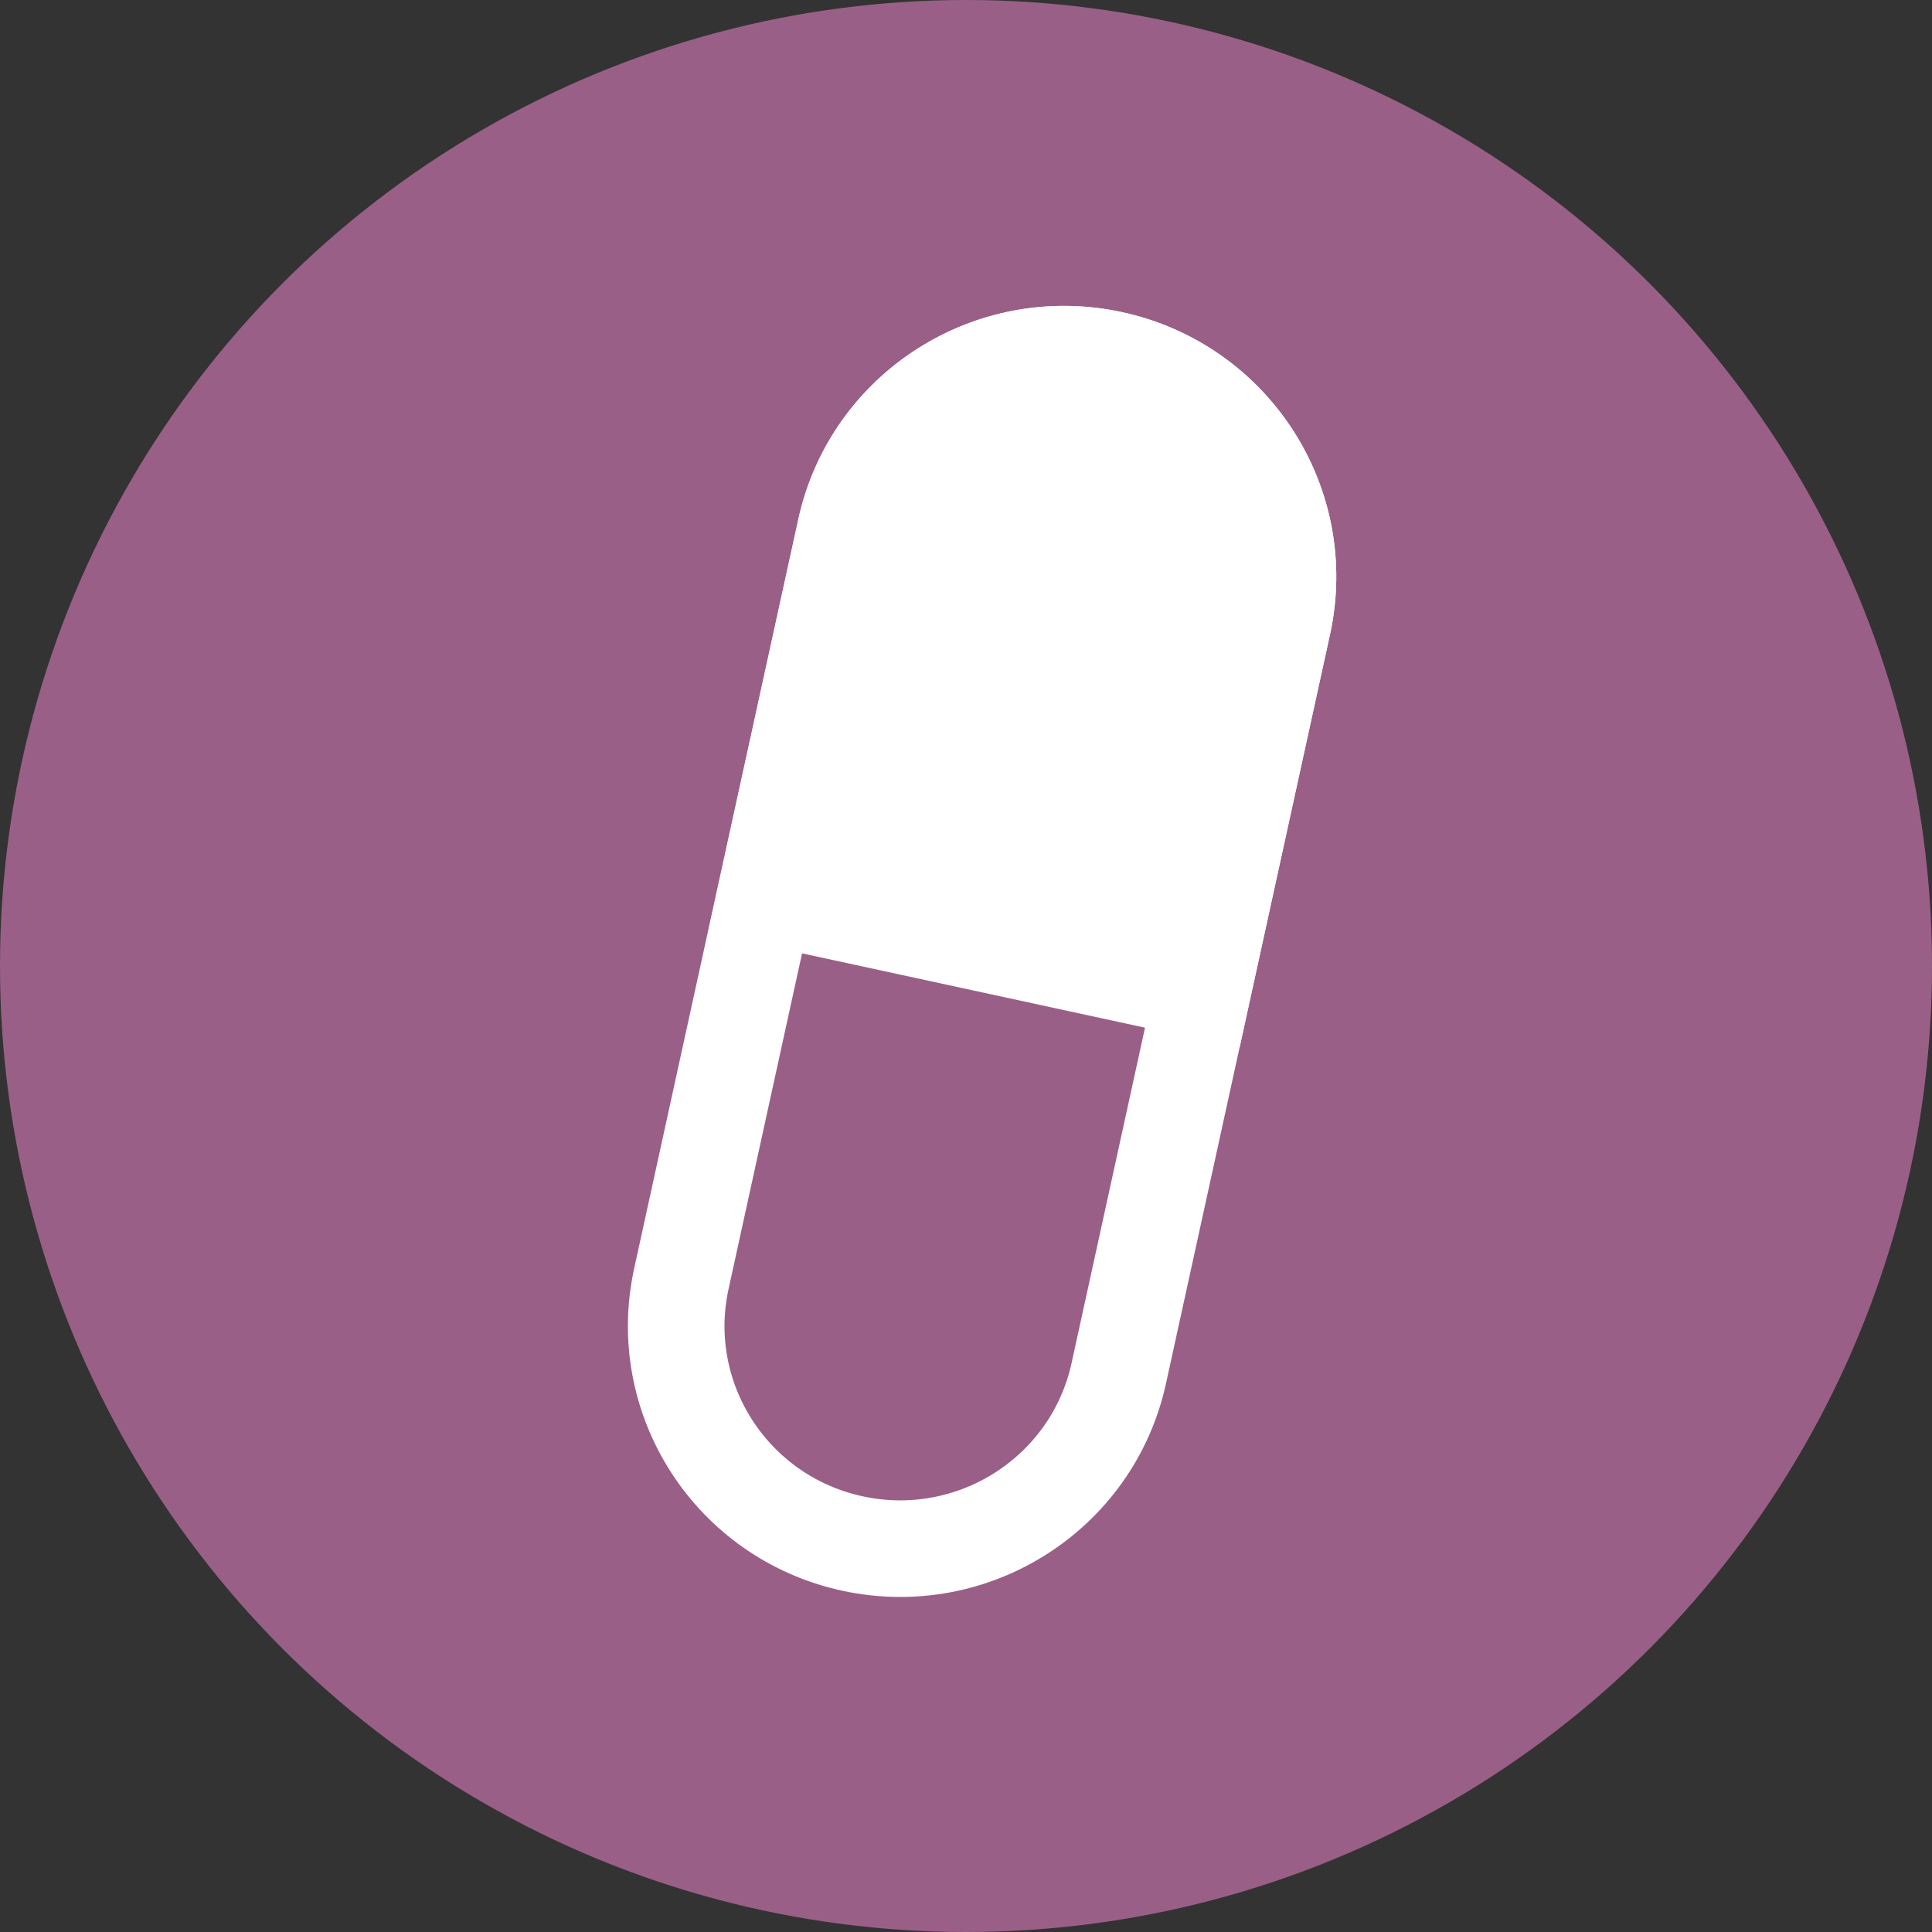
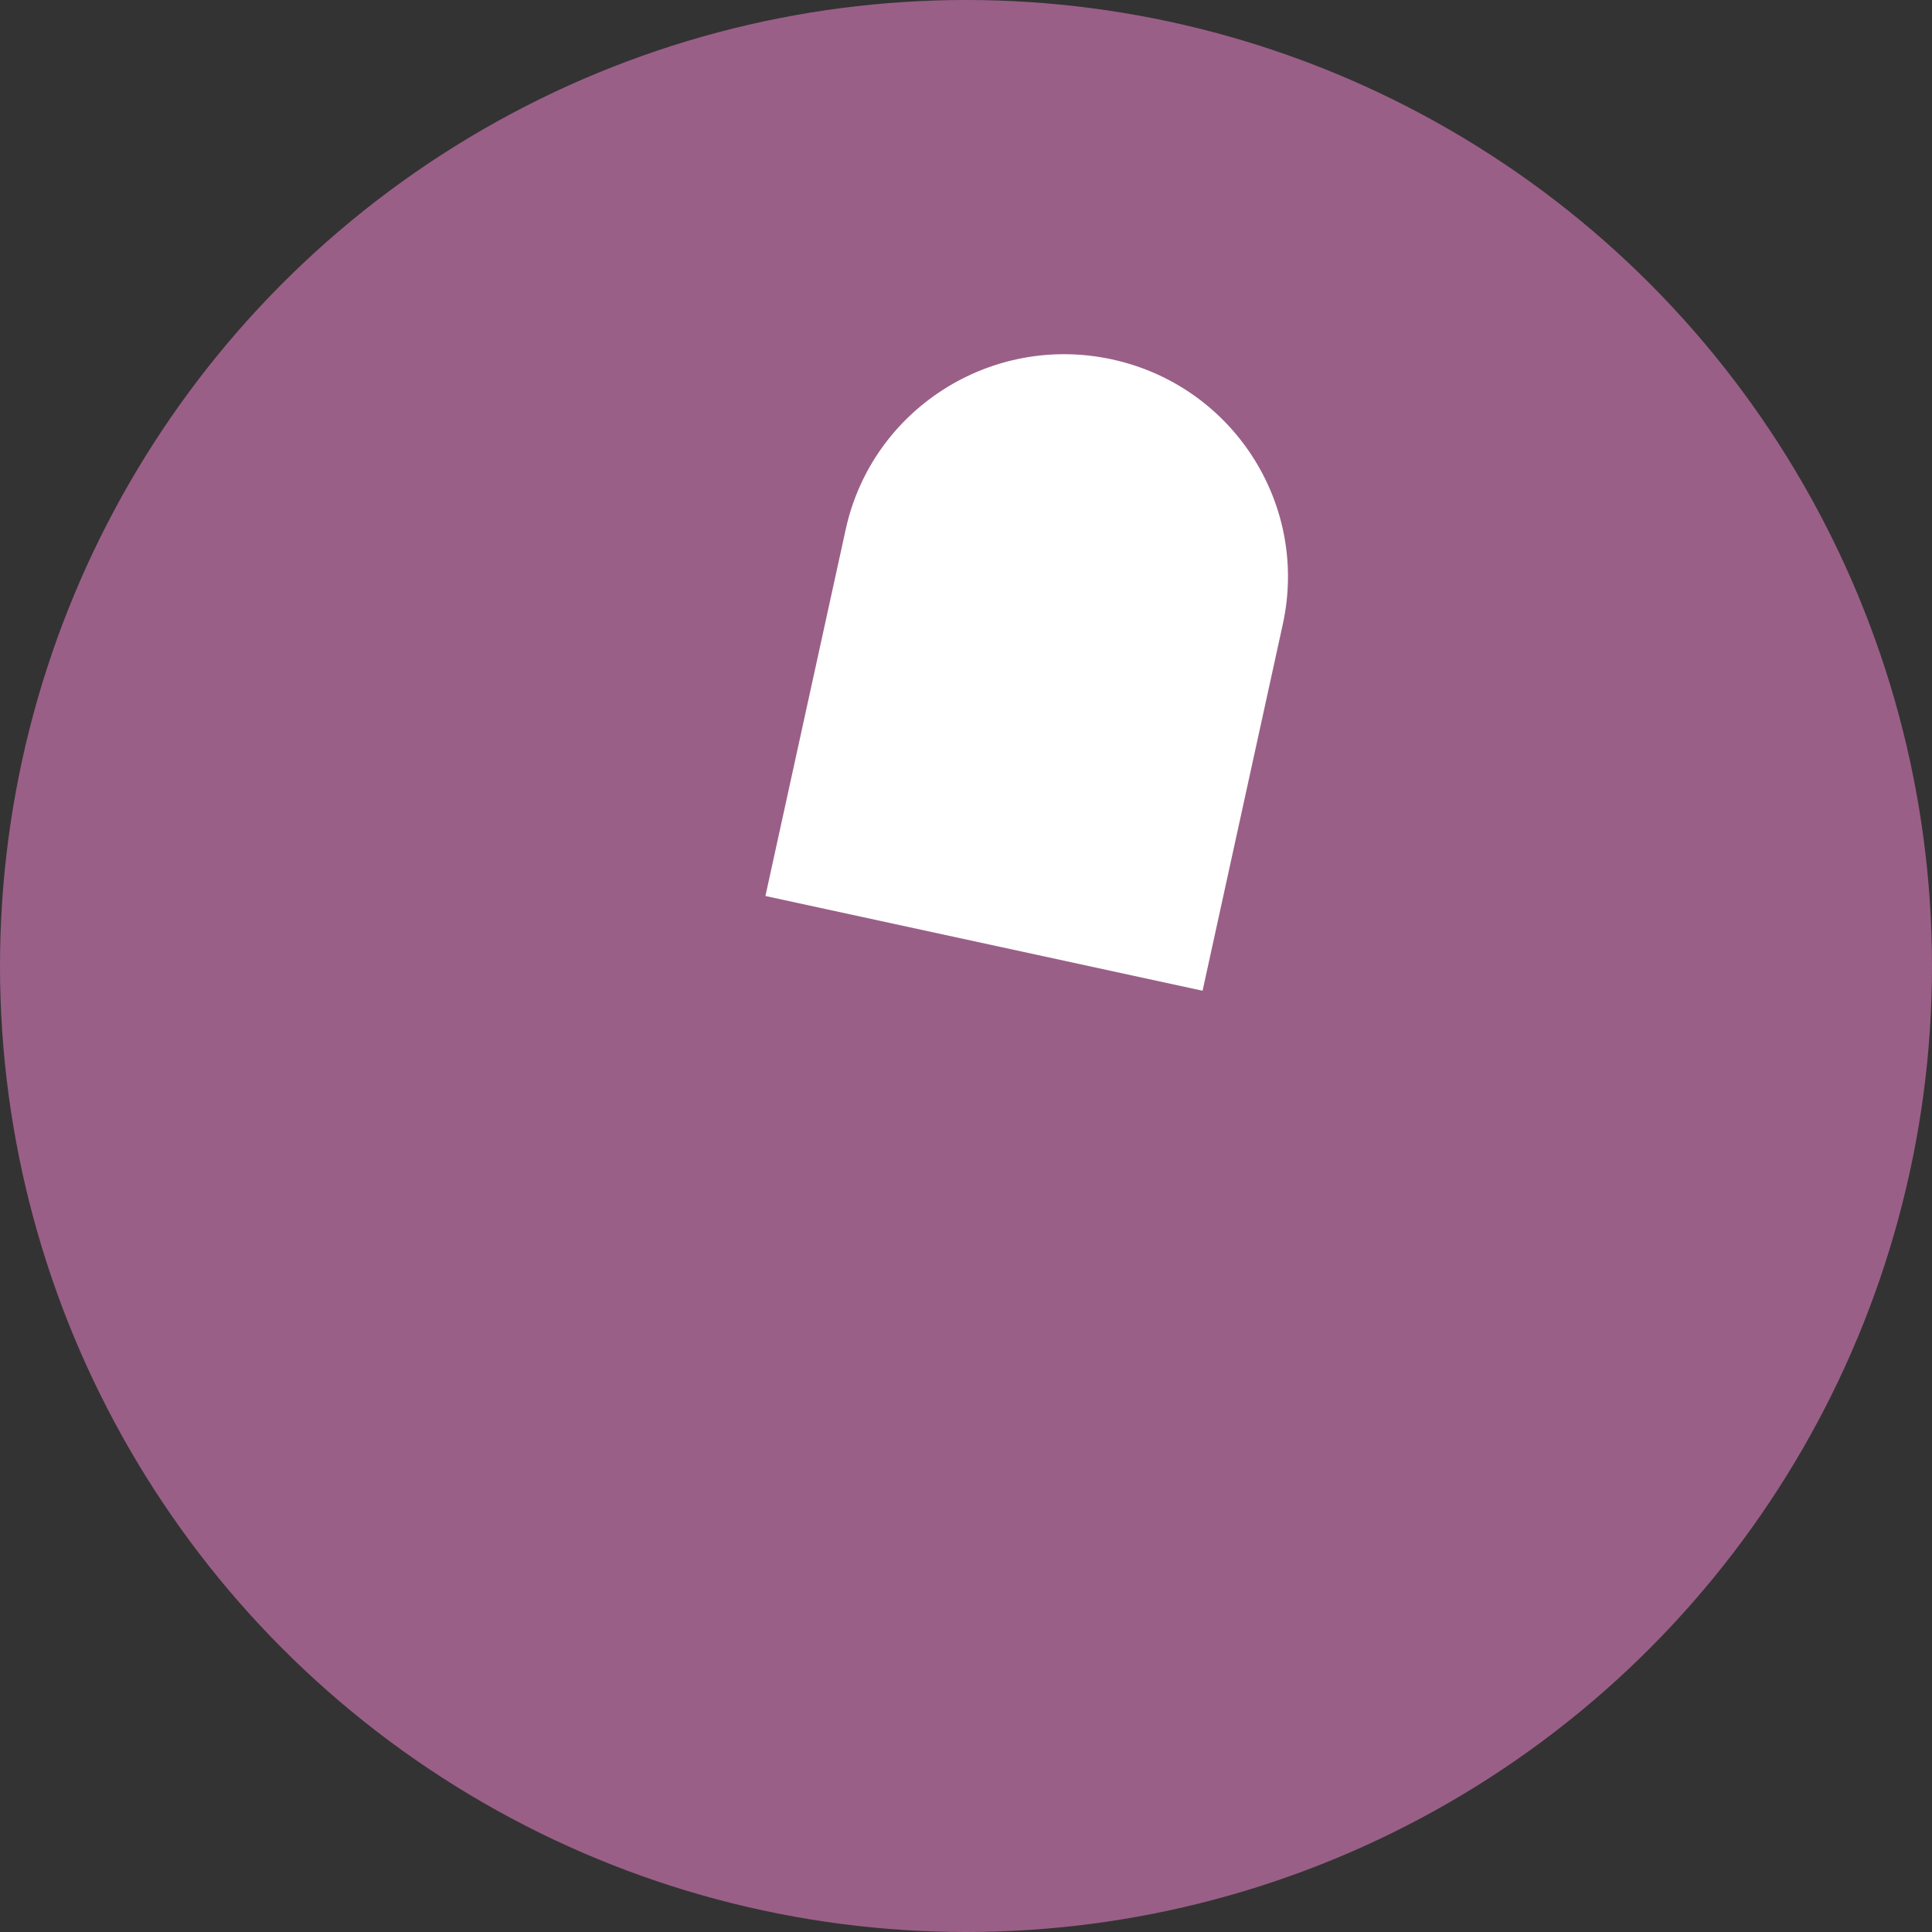
<svg xmlns="http://www.w3.org/2000/svg" width="60px" height="60px" viewBox="0 0 60 60" version="1.1">
  <rect x="0" y="0" width="60" height="60" fill="#333333" stroke="none" />
  <title>Group 14</title>
  <desc>Created with Sketch.</desc>
  <g id="Page-1" stroke="none" stroke-width="1" fill="none" fill-rule="evenodd">
    <g id="Group-14">
      <circle id="Oval" fill="#9A5F87" cx="30" cy="30" r="30" />
      <g id="Group-13" transform="translate(21, 11)">
-         <path d="M5.256,5.443 C6.073,1.713 9.776,-0.653 13.527,0.16 C17.278,0.973 19.656,4.655 18.839,8.386 L13.744,31.652 C12.927,35.383 9.224,37.748 5.473,36.935 C1.722,36.123 -0.656,32.44 0.161,28.709 L5.256,5.443 L5.256,5.443 Z" id="Stroke-7" stroke="#FFFFFF" stroke-width="3" />
        <path d="M13.53,0.16 C9.781,-0.653 6.08,1.712 5.264,5.442 L2.771,16.826 L16.347,19.768 L18.839,8.384 C19.656,4.654 17.279,0.972 13.53,0.16" id="Fill-9" fill="#FFFFFF" />
-         <path d="M13.53,0.16 C9.781,-0.653 6.08,1.712 5.264,5.442 L2.771,16.826 L16.347,19.768 L18.839,8.384 C19.656,4.654 17.279,0.972 13.53,0.16 L13.53,0.16 Z" id="Stroke-11" stroke="#FFFFFF" stroke-width="3" />
      </g>
    </g>
  </g>
</svg>